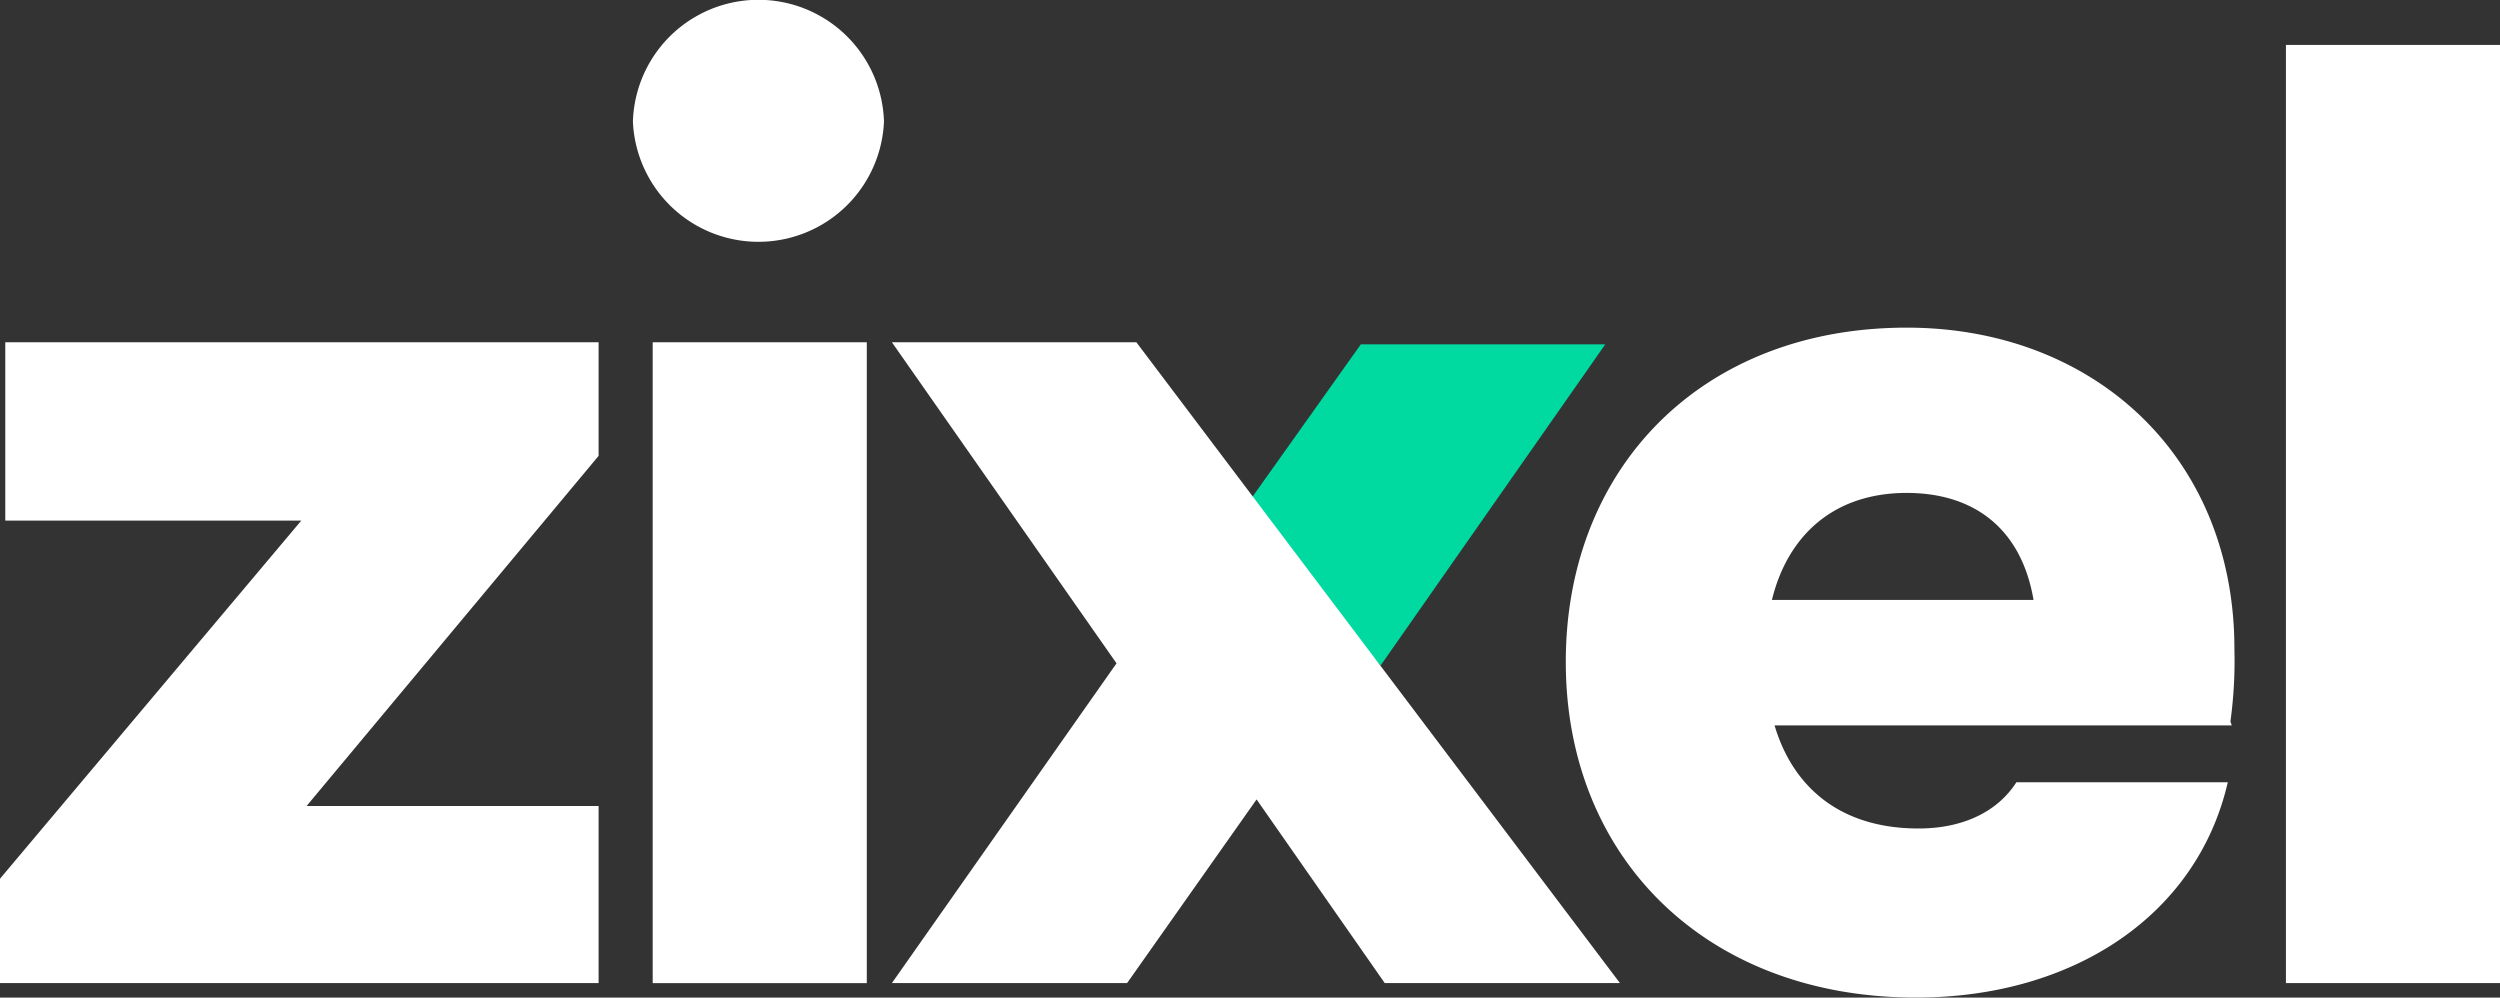
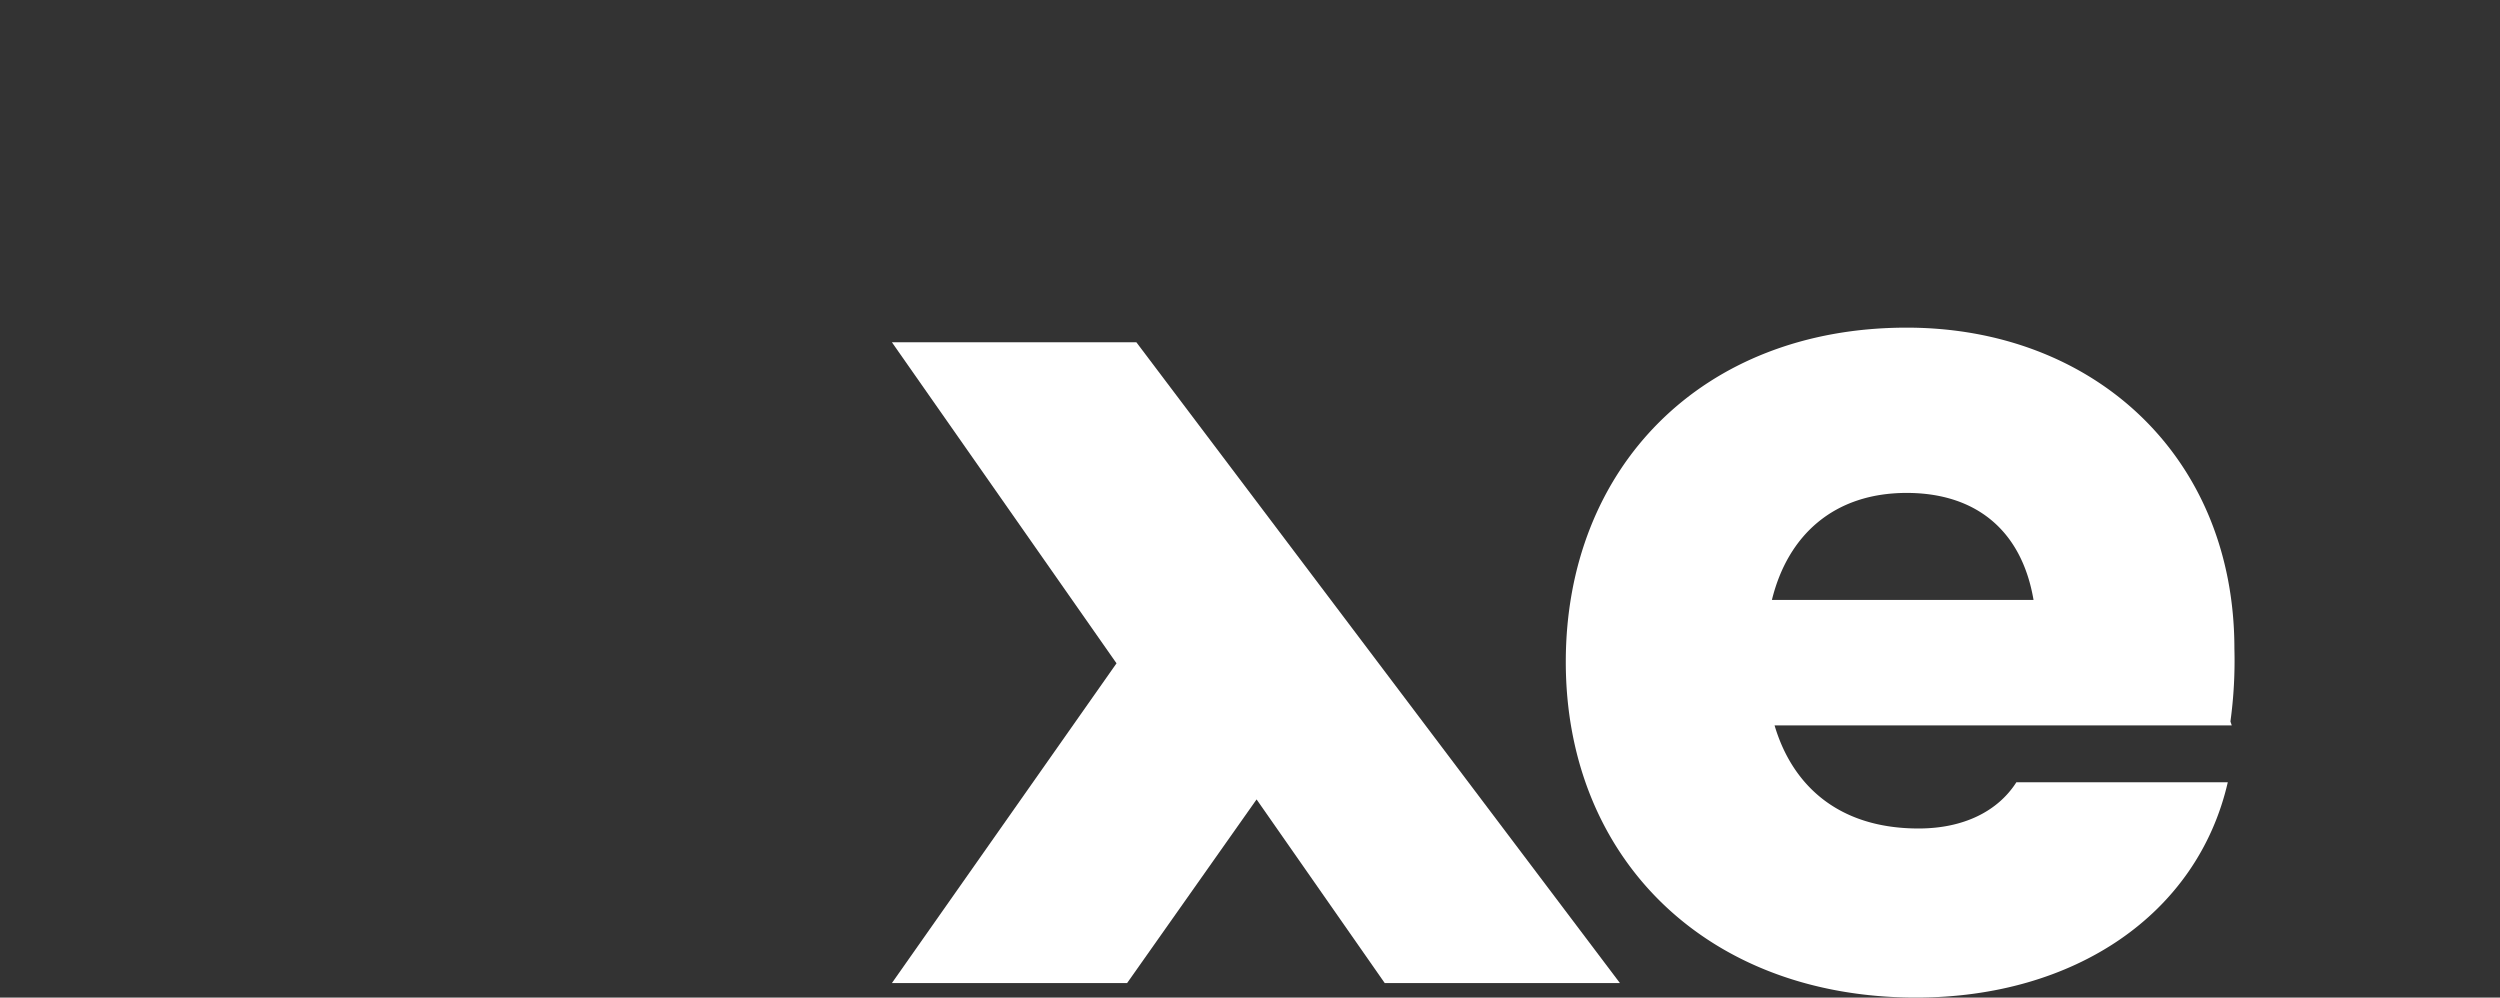
<svg xmlns="http://www.w3.org/2000/svg" width="171.65" height="68.497" viewBox="0 0 171.65 68.497">
  <rect x="0" y="0" width="171.65" height="68.497" fill="#333333" stroke="none" />
  <defs>
    <clipPath id="clip-path">
      <rect id="Rectangle_61" data-name="Rectangle 61" width="171.65" height="68.497" fill="#fff" />
    </clipPath>
  </defs>
  <g id="Group_12" data-name="Group 12" transform="translate(0)">
-     <path id="Path_12" data-name="Path 12" d="M.363,53.791V66.039H20.685L0,90.625v7.167H41.1V85.635H21.048L41.1,61.593v-7.8Z" transform="translate(0 -30.293)" fill="#fff" />
    <g id="Group_11" data-name="Group 11" transform="translate(0)">
      <g id="Group_10" data-name="Group 10" clip-path="url(#clip-path)">
-         <path id="Path_13" data-name="Path 13" d="M99.481,8.347a8.623,8.623,0,0,1,17.238,0,8.627,8.627,0,0,1-17.238,0M115.539,67.5h-14.7v-44h14.7Z" transform="translate(-56.025)" fill="#fff" />
        <path id="Path_14" data-name="Path 14" d="M291.741,78.542l.091.272h-31.39c1.179,3.992,4.264,7.077,9.889,7.077,3.085,0,5.444-1.18,6.714-3.175H291.56C289.473,91.788,281.036,97.5,270.149,97.5c-14.425,0-24.042-9.617-24.042-23.044,0-13.336,9.345-22.953,23.407-22.953,12.792,0,22.5,8.8,22.5,22.046a30.678,30.678,0,0,1-.272,4.989M260.26,70.2h17.963c-.816-4.808-3.992-7.349-8.71-7.349-4.99,0-8.165,2.9-9.254,7.349" transform="translate(-138.6 -29.007)" fill="#fff" />
-         <rect id="Rectangle_60" data-name="Rectangle 60" width="14.698" height="64.414" transform="translate(156.952 3.085)" fill="#fff" />
-         <path id="Path_15" data-name="Path 15" d="M194.993,65.733l8.256-11.613h16.784L204.61,76.166" transform="translate(-109.814 -30.479)" fill="#00daa1" />
        <path id="Path_16" data-name="Path 16" d="M190.175,97.792H174.026l-8.8-12.611-8.891,12.611H140.186l15.423-21.955L140.186,53.791H156.97" transform="translate(-78.949 -30.293)" fill="#fff" />
      </g>
    </g>
  </g>
</svg>